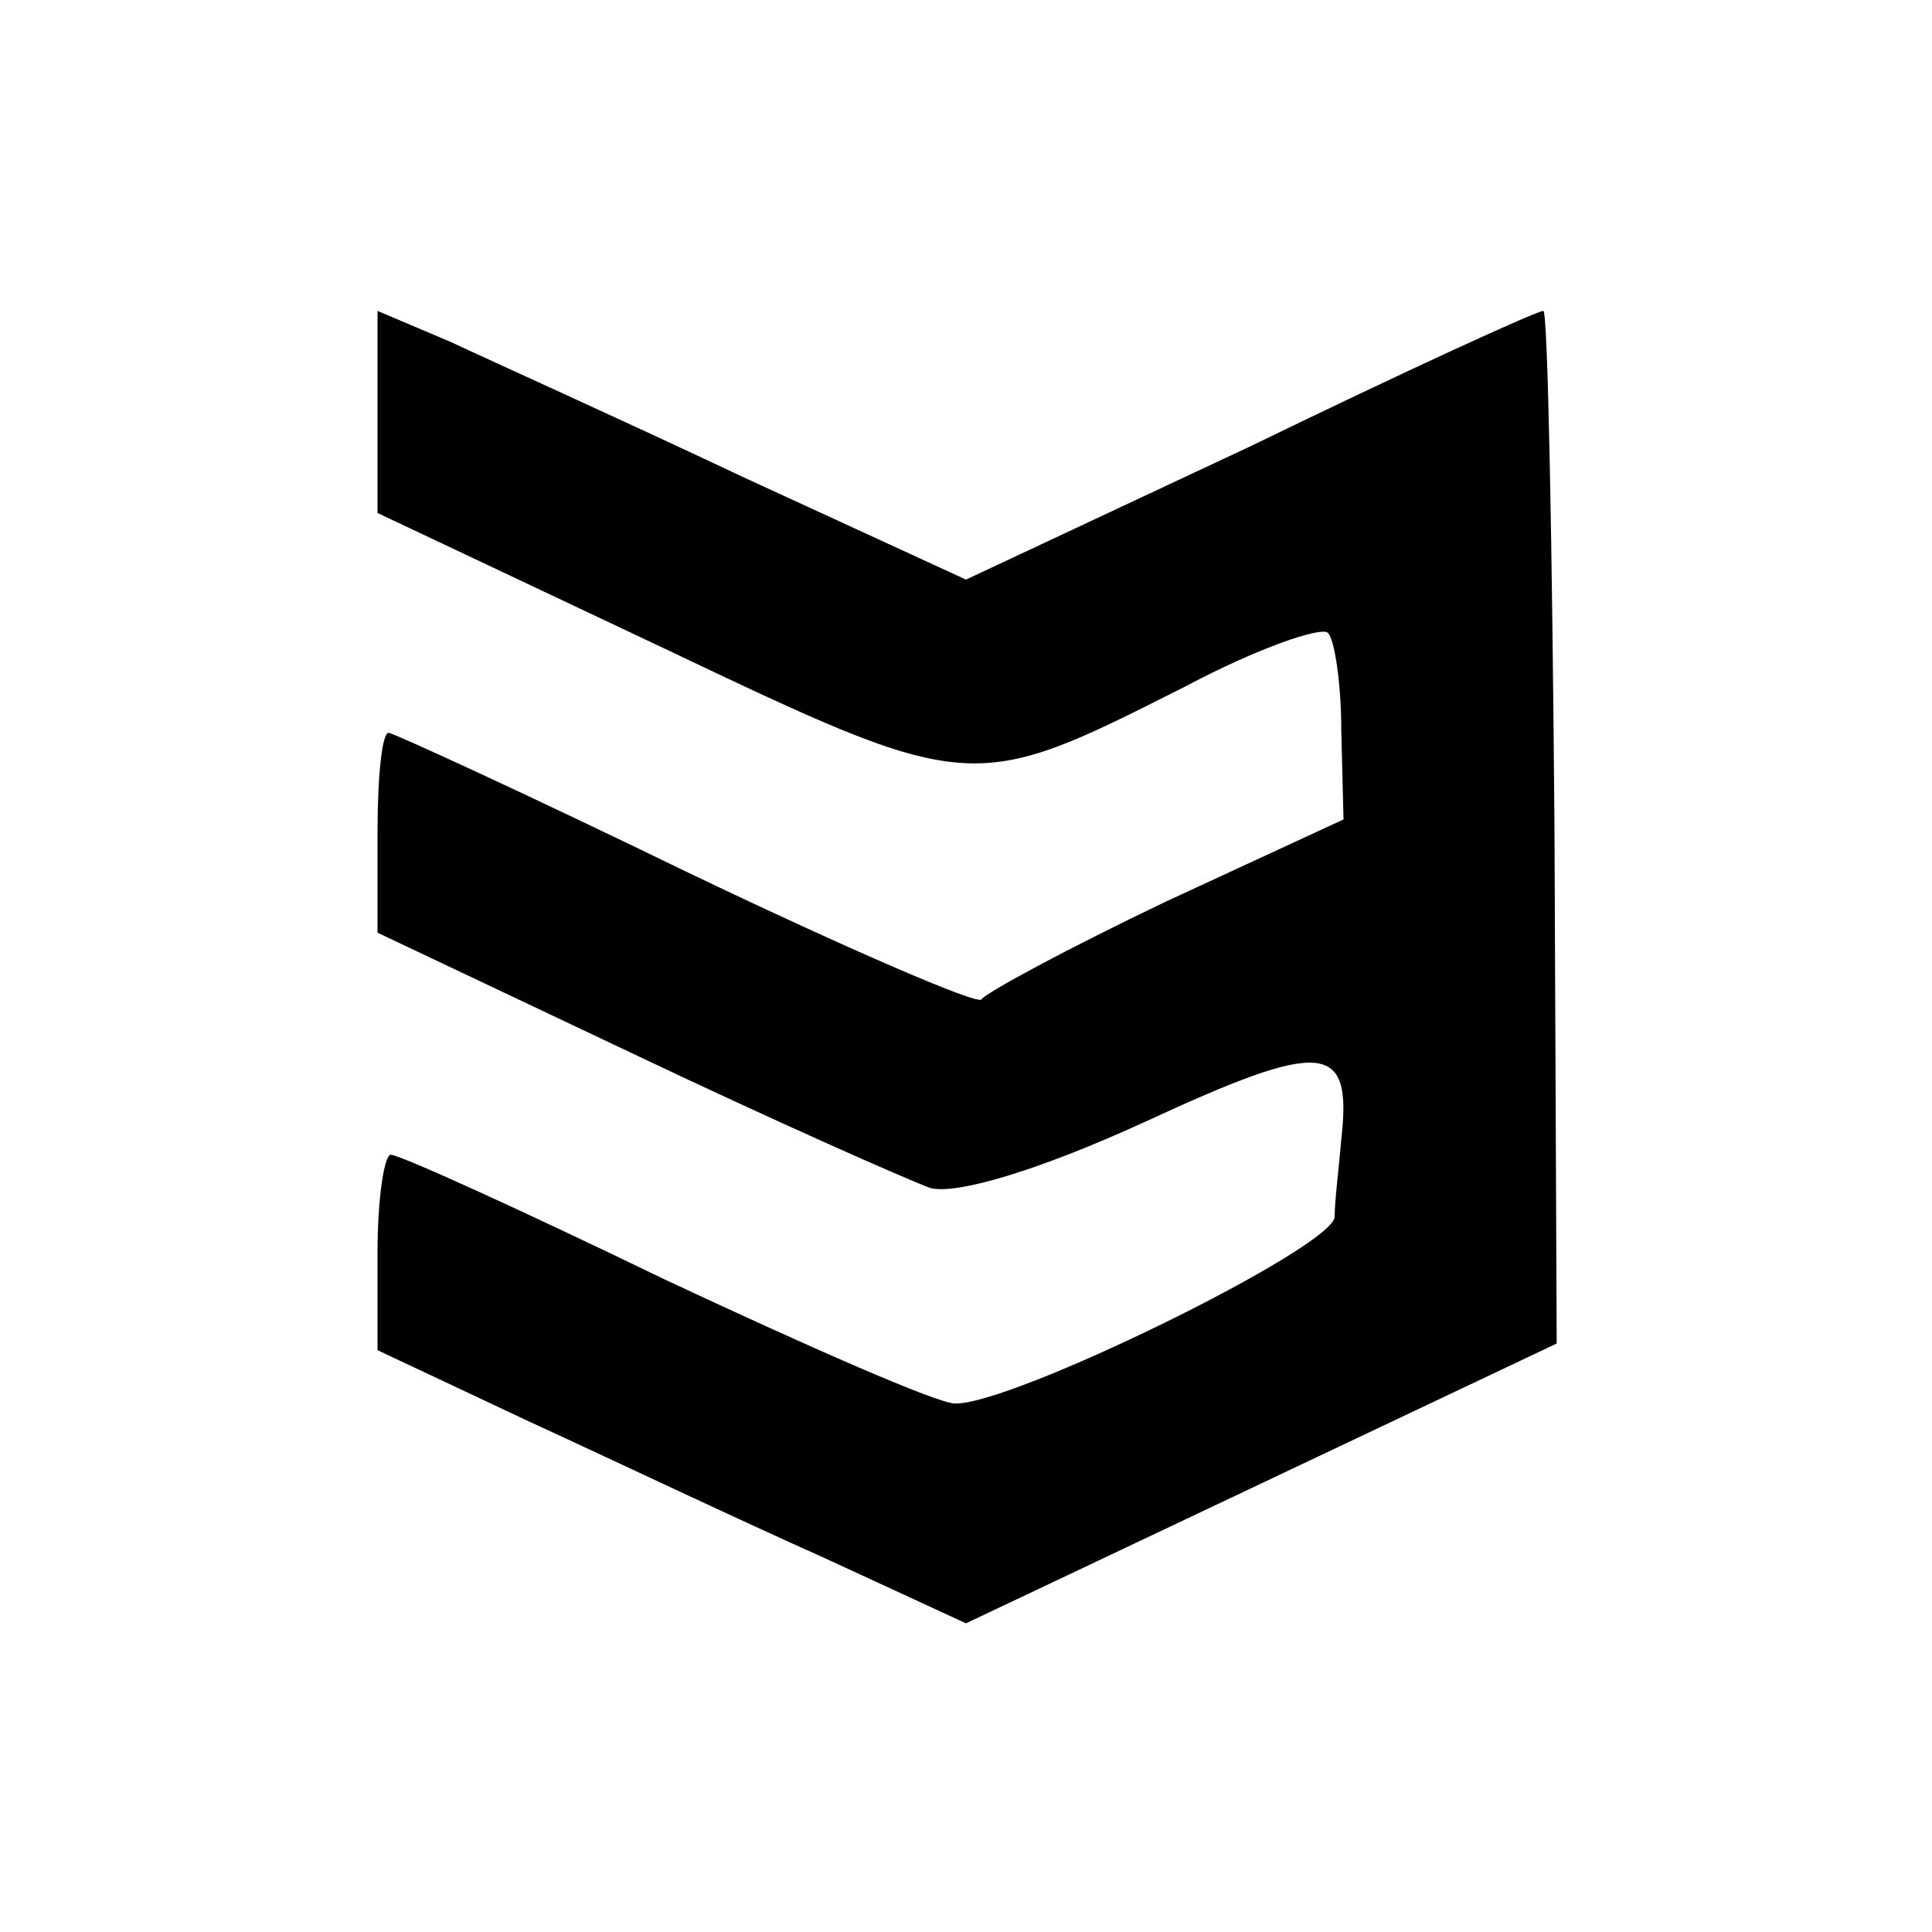
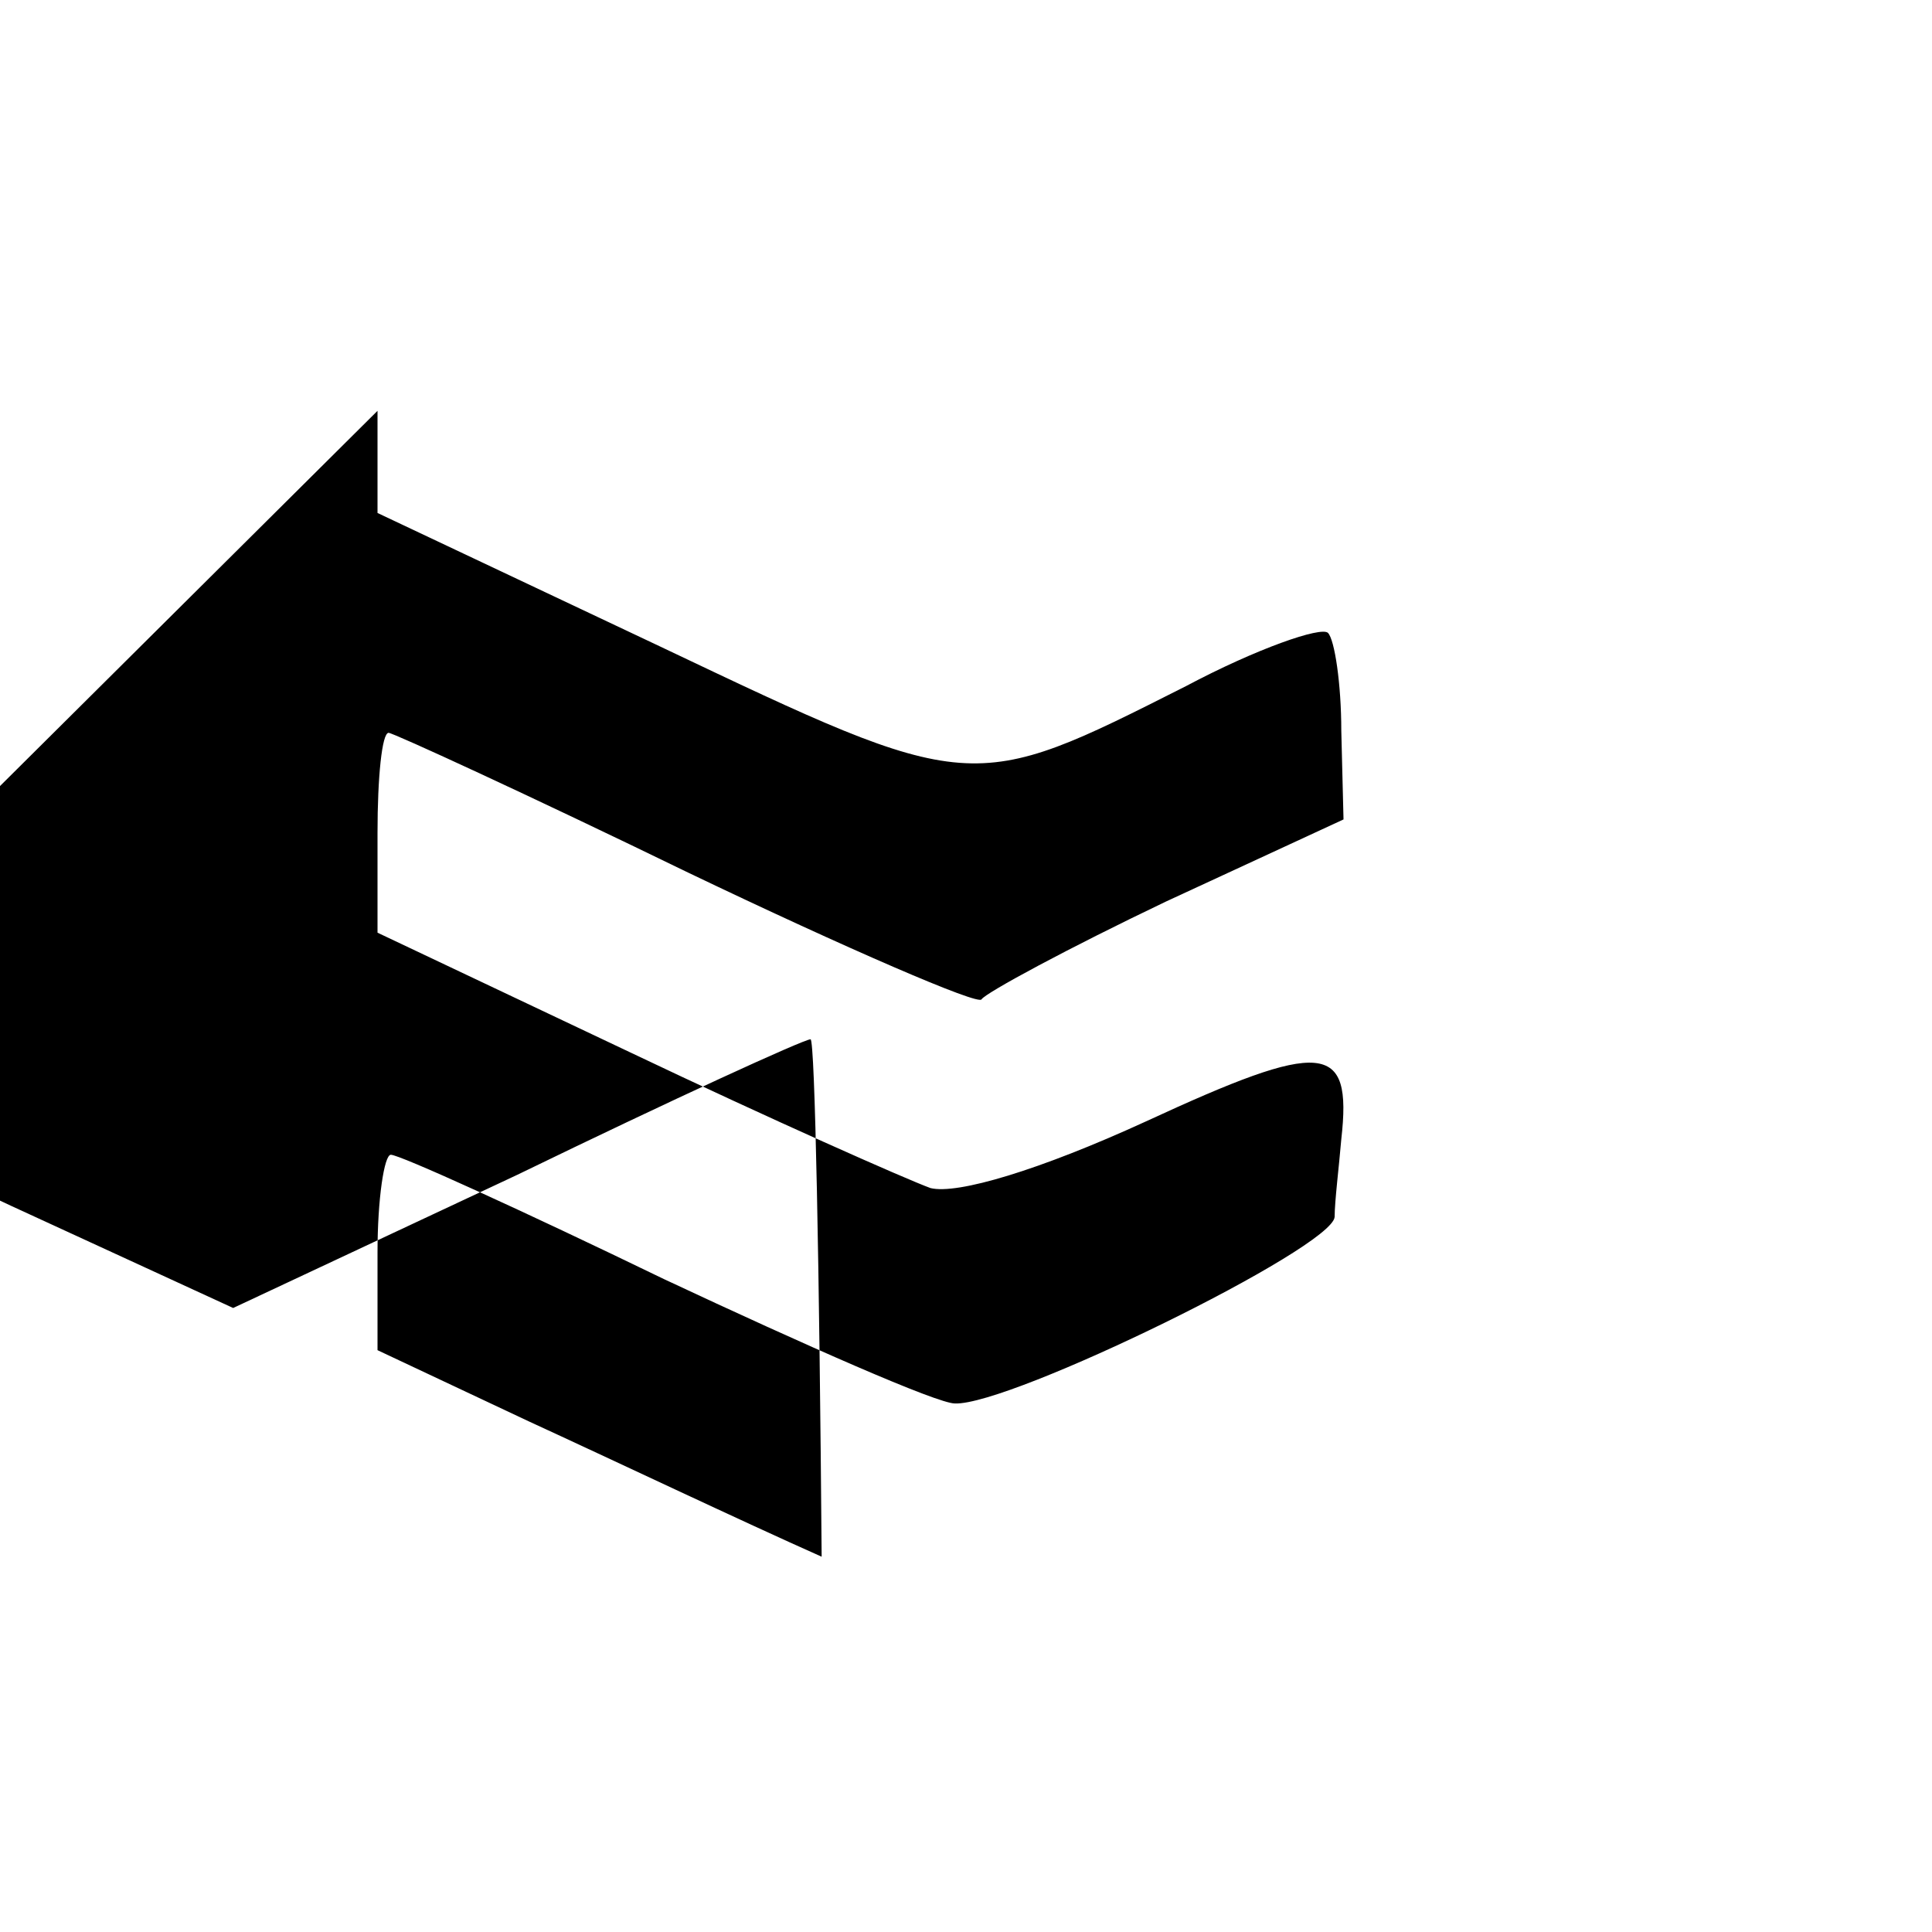
<svg xmlns="http://www.w3.org/2000/svg" version="1.0" width="87pt" height="87pt" viewBox="0 0 87 87" preserveAspectRatio="xMidYMid meet">
  <g transform="translate(0,87) scale(0.1,-0.1)" fill="#000000" stroke="none">
-     <path d="M170 685 l0 -46 127 -60 c141 -67 140 -67 237 -18 32 17 61 27 64 24 3 -3 6 -23 6 -44 l1 -40 -80 -37 c-44 -21 -81 -41 -83 -44 -1 -3 -61 23 -132 57 -72 35 -133 63 -135 63 -3 0 -5 -20 -5 -45 l0 -45 114 -54 c63 -30 124 -57 135 -61 12 -3 49 8 97 30 80 37 93 36 88 -8 -1 -12 -3 -28 -3 -35 -1 -14 -146 -85 -171 -84 -8 0 -67 26 -131 56 -64 31 -119 56 -123 56 -3 0 -6 -20 -6 -44 l0 -44 68 -32 c37 -17 96 -45 132 -61 l65 -30 133 63 133 63 -1 232 c-1 128 -3 233 -5 233 -3 0 -62 -27 -132 -61 l-128 -60 -100 46 c-55 26 -115 53 -132 61 l-33 14 0 -45z" />
+     <path d="M170 685 l0 -46 127 -60 c141 -67 140 -67 237 -18 32 17 61 27 64 24 3 -3 6 -23 6 -44 l1 -40 -80 -37 c-44 -21 -81 -41 -83 -44 -1 -3 -61 23 -132 57 -72 35 -133 63 -135 63 -3 0 -5 -20 -5 -45 l0 -45 114 -54 c63 -30 124 -57 135 -61 12 -3 49 8 97 30 80 37 93 36 88 -8 -1 -12 -3 -28 -3 -35 -1 -14 -146 -85 -171 -84 -8 0 -67 26 -131 56 -64 31 -119 56 -123 56 -3 0 -6 -20 -6 -44 l0 -44 68 -32 c37 -17 96 -45 132 -61 c-1 128 -3 233 -5 233 -3 0 -62 -27 -132 -61 l-128 -60 -100 46 c-55 26 -115 53 -132 61 l-33 14 0 -45z" />
  </g>
</svg>